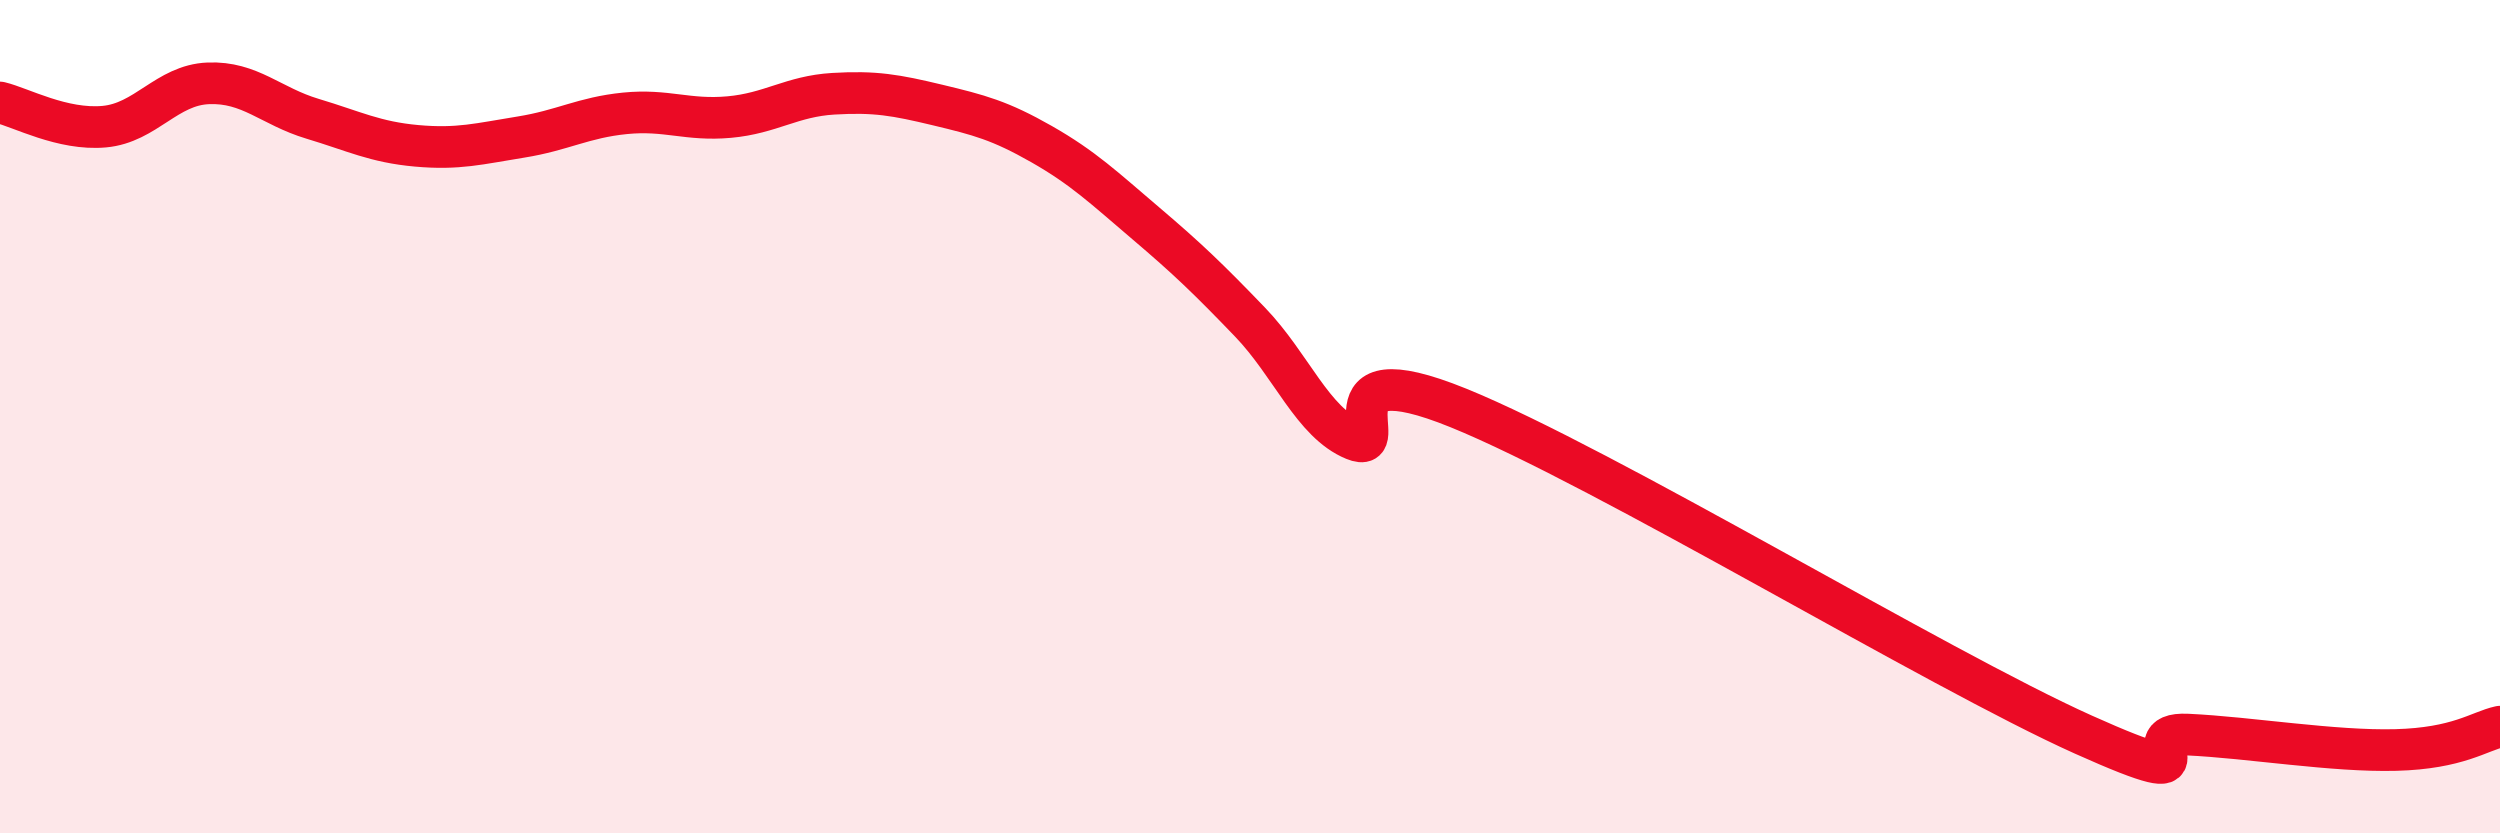
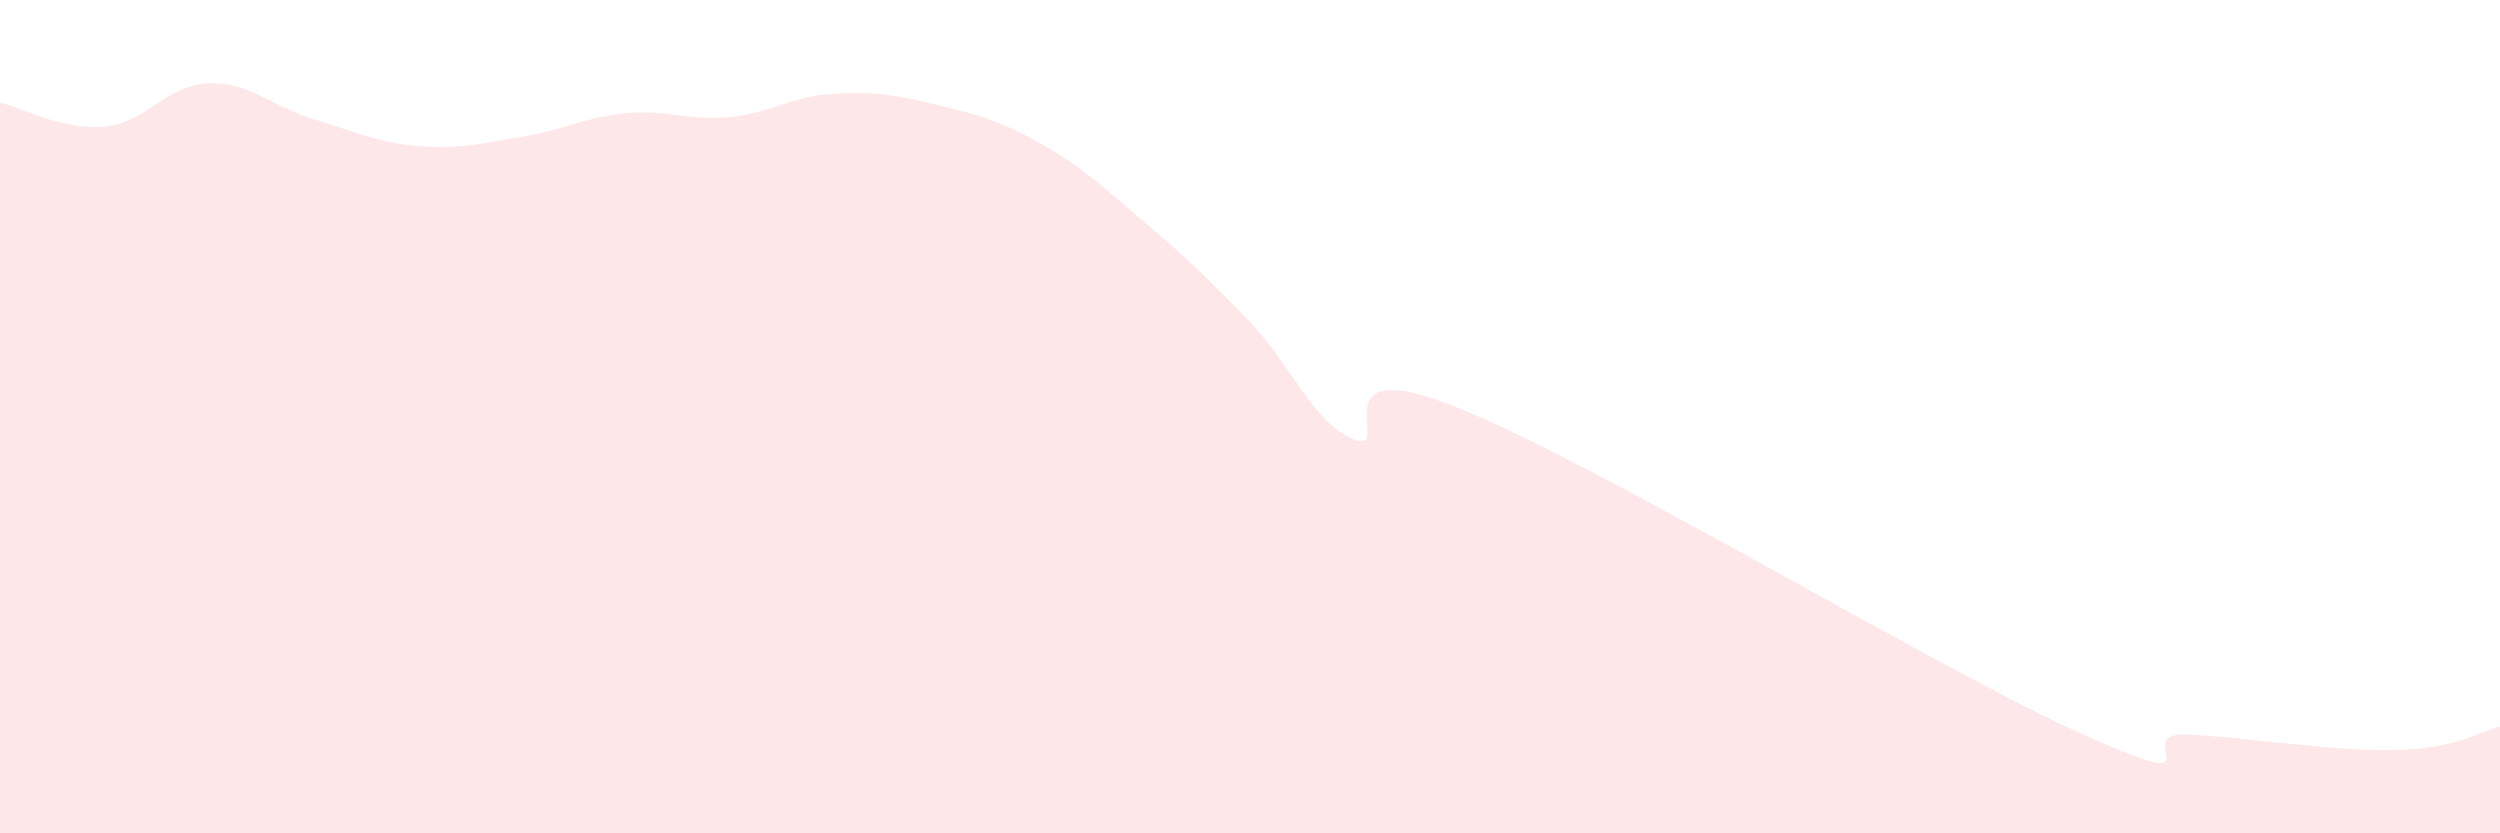
<svg xmlns="http://www.w3.org/2000/svg" width="60" height="20" viewBox="0 0 60 20">
  <path d="M 0,2.46 C 0.5,2.58 1.5,3.13 2.5,3.04 C 3.5,2.95 4,2.04 5,2 C 6,1.96 6.5,2.55 7.5,2.85 C 8.5,3.15 9,3.41 10,3.5 C 11,3.59 11.5,3.45 12.5,3.29 C 13.5,3.13 14,2.82 15,2.72 C 16,2.62 16.5,2.9 17.5,2.81 C 18.5,2.72 19,2.31 20,2.25 C 21,2.19 21.5,2.28 22.5,2.52 C 23.5,2.76 24,2.89 25,3.46 C 26,4.03 26.5,4.51 27.5,5.36 C 28.5,6.21 29,6.69 30,7.73 C 31,8.77 31.5,10.14 32.5,10.55 C 33.5,10.96 31.5,8.37 35,9.79 C 38.5,11.21 46.5,16.06 50,17.63 C 53.5,19.2 51,17.56 52.5,17.63 C 54,17.7 56,18.04 57.5,18 C 59,17.96 59.5,17.55 60,17.44L60 20L0 20Z" fill="#EB0A25" opacity="0.1" stroke-linecap="round" stroke-linejoin="round" />
-   <path d="M 0,2.46 C 0.5,2.58 1.5,3.13 2.5,3.04 C 3.5,2.95 4,2.04 5,2 C 6,1.96 6.5,2.55 7.5,2.85 C 8.5,3.15 9,3.41 10,3.5 C 11,3.59 11.5,3.45 12.5,3.29 C 13.5,3.13 14,2.82 15,2.72 C 16,2.62 16.5,2.9 17.5,2.81 C 18.5,2.72 19,2.31 20,2.25 C 21,2.19 21.5,2.28 22.5,2.52 C 23.5,2.76 24,2.89 25,3.46 C 26,4.03 26.5,4.51 27.5,5.36 C 28.5,6.21 29,6.69 30,7.73 C 31,8.77 31.5,10.14 32.5,10.55 C 33.5,10.96 31.5,8.37 35,9.79 C 38.5,11.21 46.5,16.06 50,17.63 C 53.5,19.2 51,17.56 52.5,17.63 C 54,17.7 56,18.04 57.5,18 C 59,17.96 59.5,17.55 60,17.44" stroke="#EB0A25" stroke-width="1" fill="none" stroke-linecap="round" stroke-linejoin="round" />
</svg>